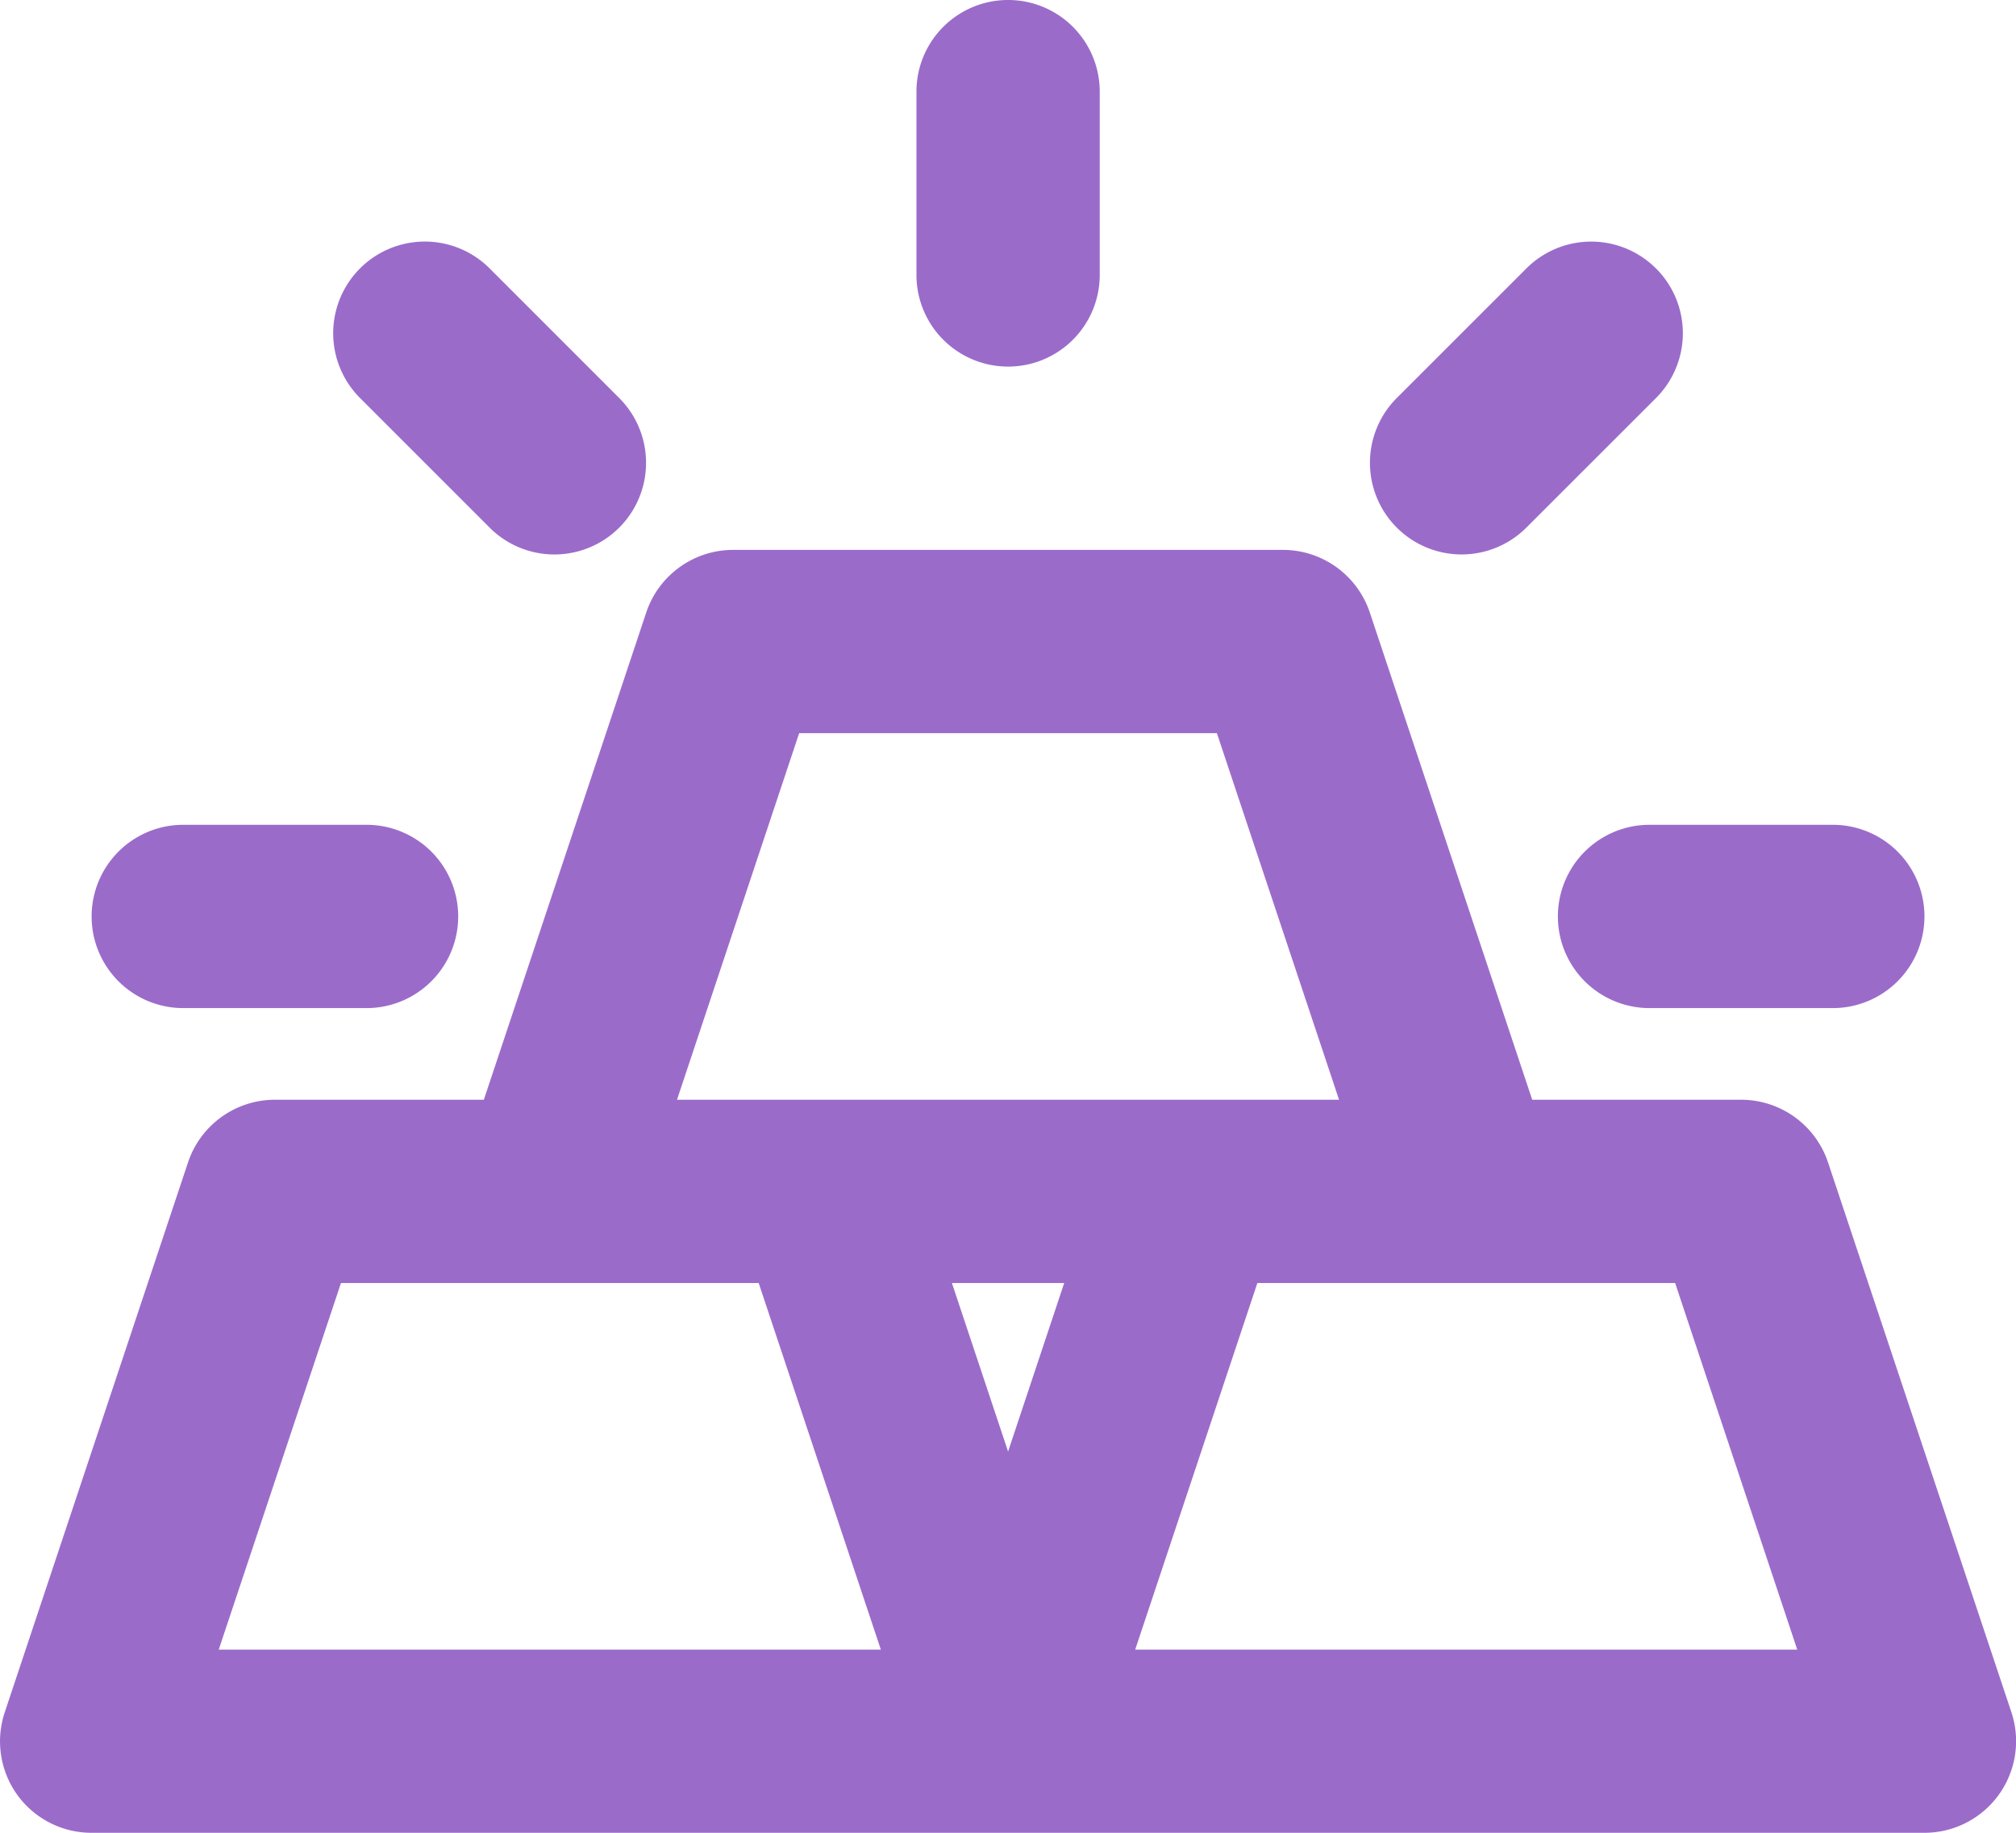
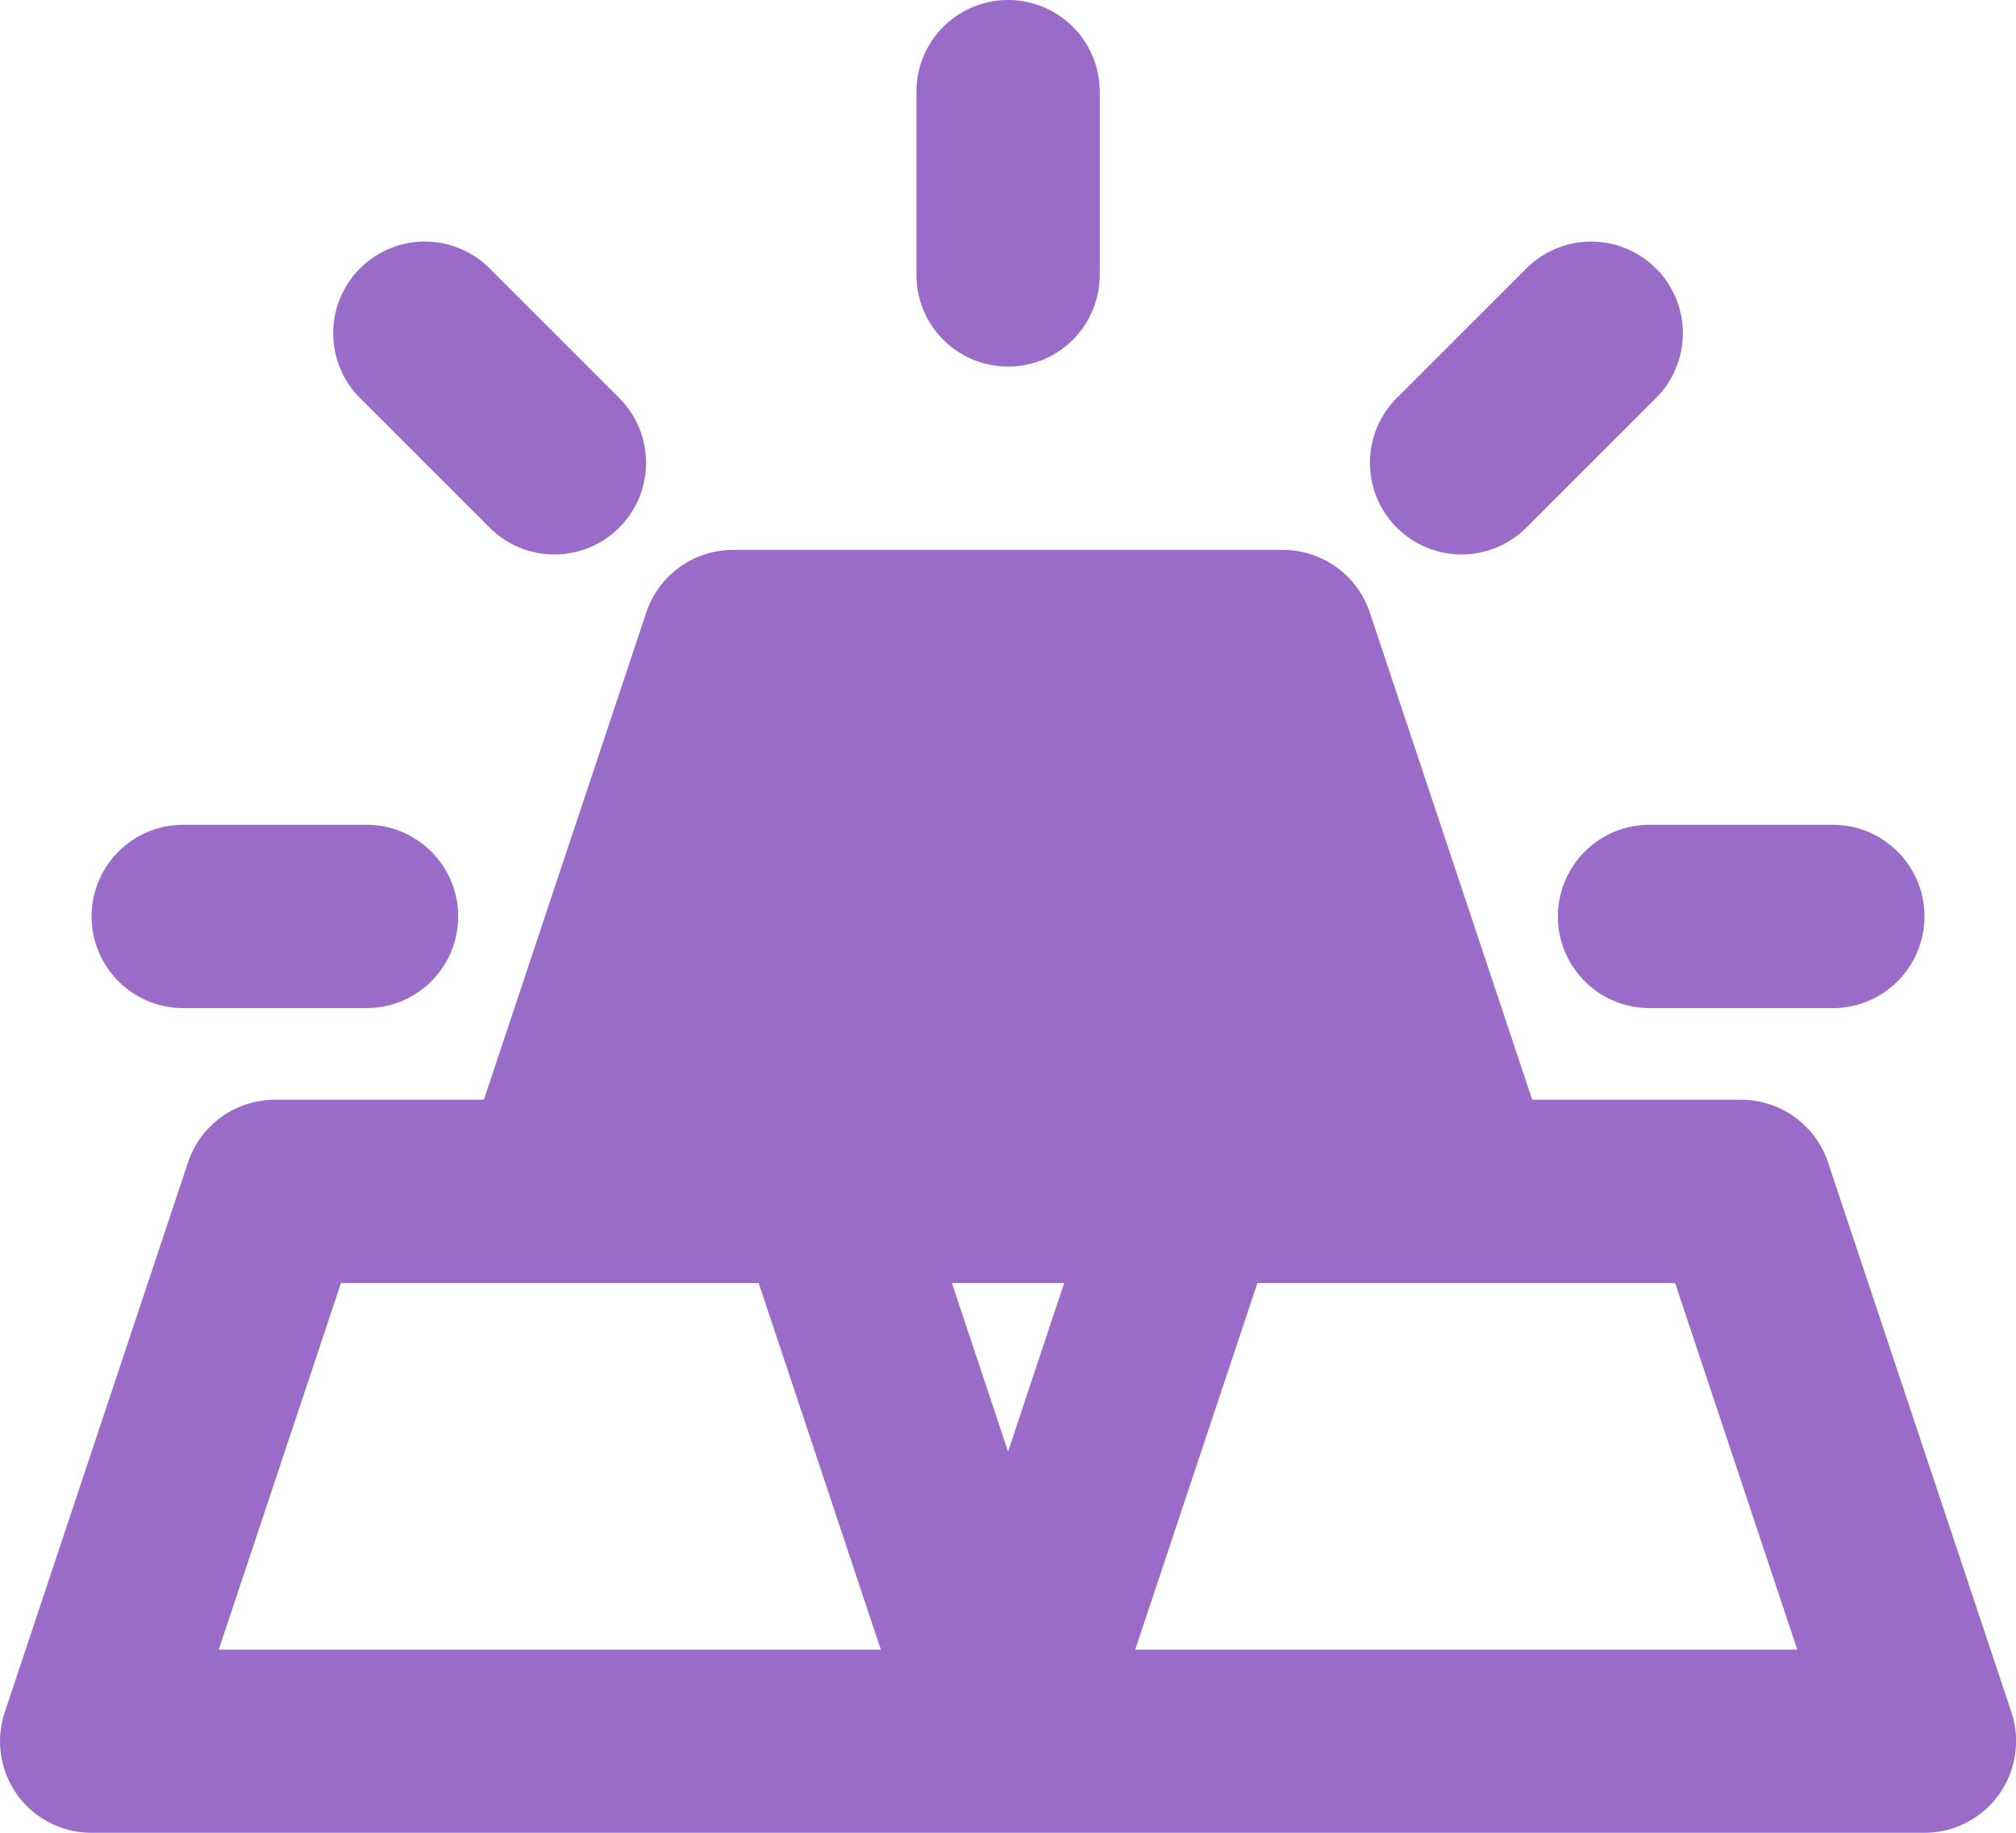
<svg xmlns="http://www.w3.org/2000/svg" width="84.793" height="77.089" viewBox="0 0 84.793 77.089">
-   <path id="gold-svgrepo-com" d="M1.723,77.485a3.854,3.854,0,0,0,3.13,1.6H81.942A3.854,3.854,0,0,0,85.6,74.016L77.887,50.89a3.854,3.854,0,0,0-3.654-2.636H65.445l-6.83-20.49a3.854,3.854,0,0,0-3.654-2.636H31.834a3.854,3.854,0,0,0-3.654,2.636l-6.83,20.49H12.562A3.854,3.854,0,0,0,8.908,50.89L1.2,74.016a3.854,3.854,0,0,0,.524,3.469ZM43.4,63.05l-2.363-7.088H45.76Zm28.056-7.088L76.592,71.38H48.747l5.138-15.418ZM34.613,32.835H52.182L57.32,48.253H29.475ZM15.341,55.962H32.91L38.048,71.38H10.2ZM43.4,17.418a3.854,3.854,0,0,1-3.854-3.854V5.854a3.854,3.854,0,0,1,7.709,0v7.709A3.854,3.854,0,0,1,43.4,17.418ZM70.652,13.29a3.854,3.854,0,0,1,0,5.45L65.2,24.19a3.854,3.854,0,1,1-5.451-5.451L65.2,13.29a3.854,3.854,0,0,1,5.45,0ZM21.593,24.19l-5.45-5.45a3.854,3.854,0,1,1,5.451-5.451l5.45,5.451a3.854,3.854,0,1,1-5.451,5.451ZM8.708,36.69h7.709a3.854,3.854,0,1,1,0,7.709H8.708a3.854,3.854,0,0,1,0-7.709Zm61.671,0h7.709a3.854,3.854,0,0,1,0,7.709H70.379a3.854,3.854,0,0,1,0-7.709Z" transform="translate(-1 -2)" fill="#9b6bca" />
+   <path id="gold-svgrepo-com" d="M1.723,77.485a3.854,3.854,0,0,0,3.13,1.6H81.942A3.854,3.854,0,0,0,85.6,74.016L77.887,50.89a3.854,3.854,0,0,0-3.654-2.636H65.445l-6.83-20.49a3.854,3.854,0,0,0-3.654-2.636H31.834a3.854,3.854,0,0,0-3.654,2.636l-6.83,20.49H12.562A3.854,3.854,0,0,0,8.908,50.89L1.2,74.016a3.854,3.854,0,0,0,.524,3.469ZM43.4,63.05l-2.363-7.088H45.76Zm28.056-7.088L76.592,71.38H48.747l5.138-15.418ZM34.613,32.835H52.182H29.475ZM15.341,55.962H32.91L38.048,71.38H10.2ZM43.4,17.418a3.854,3.854,0,0,1-3.854-3.854V5.854a3.854,3.854,0,0,1,7.709,0v7.709A3.854,3.854,0,0,1,43.4,17.418ZM70.652,13.29a3.854,3.854,0,0,1,0,5.45L65.2,24.19a3.854,3.854,0,1,1-5.451-5.451L65.2,13.29a3.854,3.854,0,0,1,5.45,0ZM21.593,24.19l-5.45-5.45a3.854,3.854,0,1,1,5.451-5.451l5.45,5.451a3.854,3.854,0,1,1-5.451,5.451ZM8.708,36.69h7.709a3.854,3.854,0,1,1,0,7.709H8.708a3.854,3.854,0,0,1,0-7.709Zm61.671,0h7.709a3.854,3.854,0,0,1,0,7.709H70.379a3.854,3.854,0,0,1,0-7.709Z" transform="translate(-1 -2)" fill="#9b6bca" />
</svg>